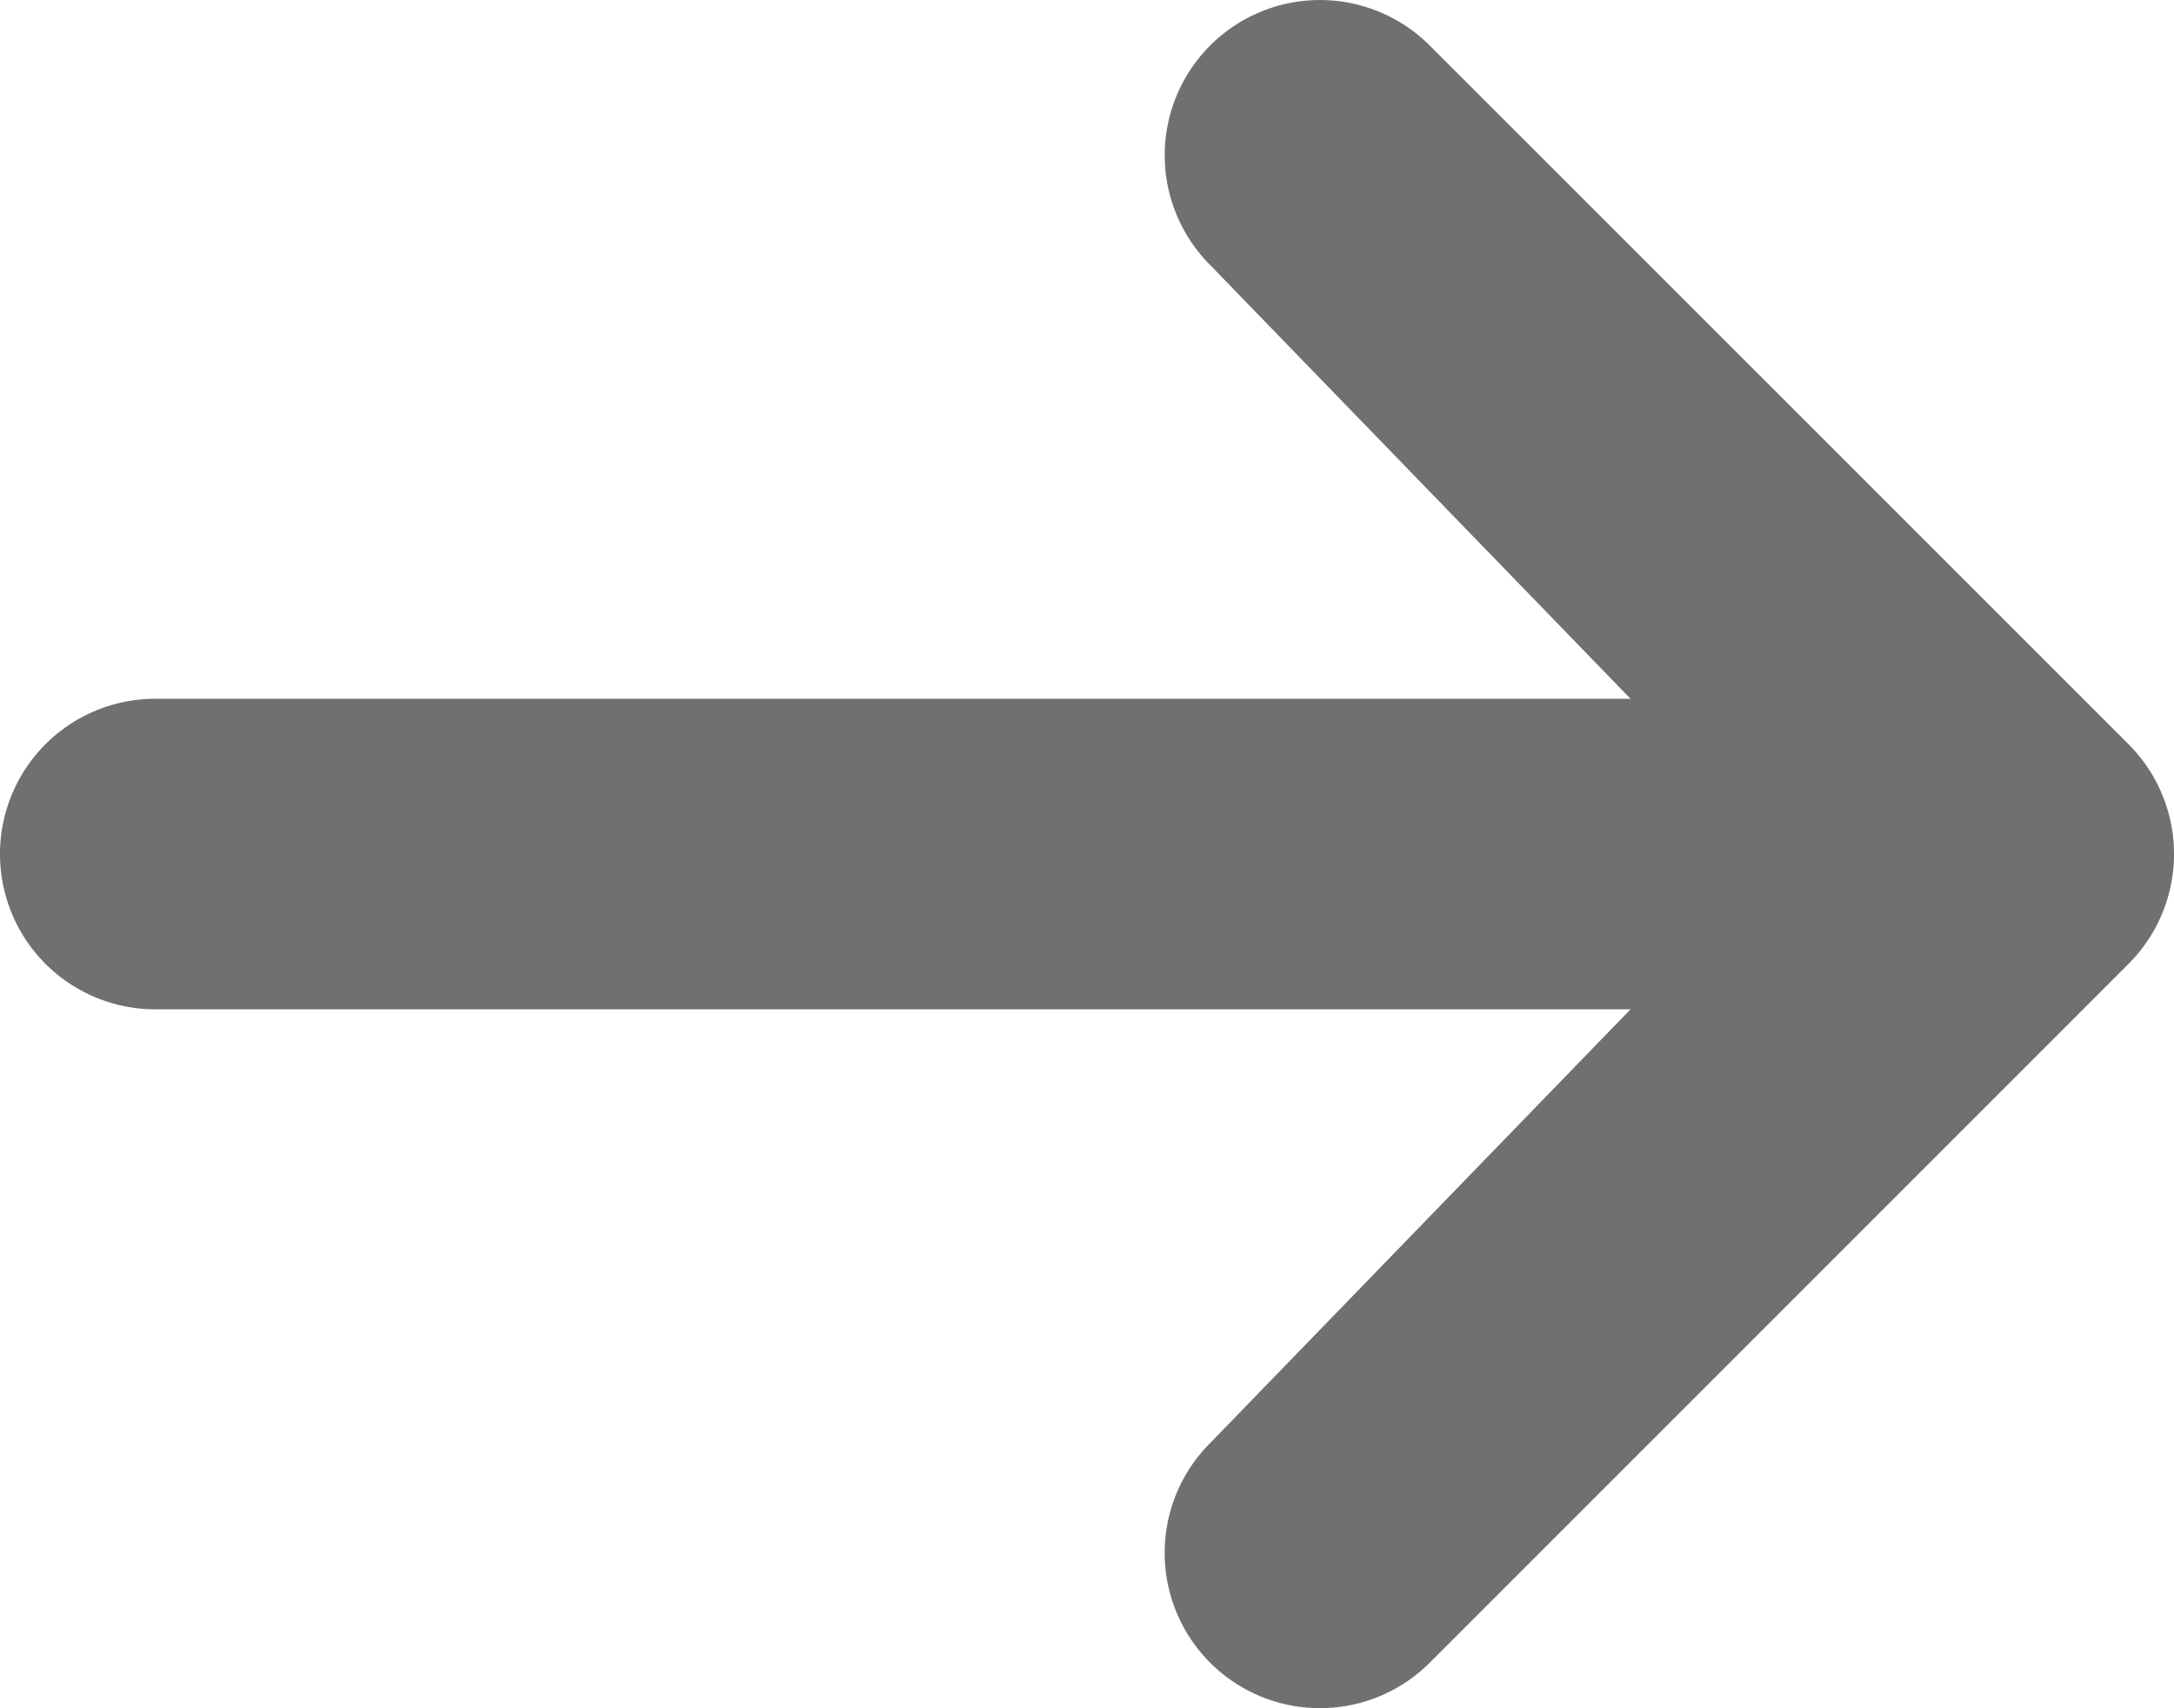
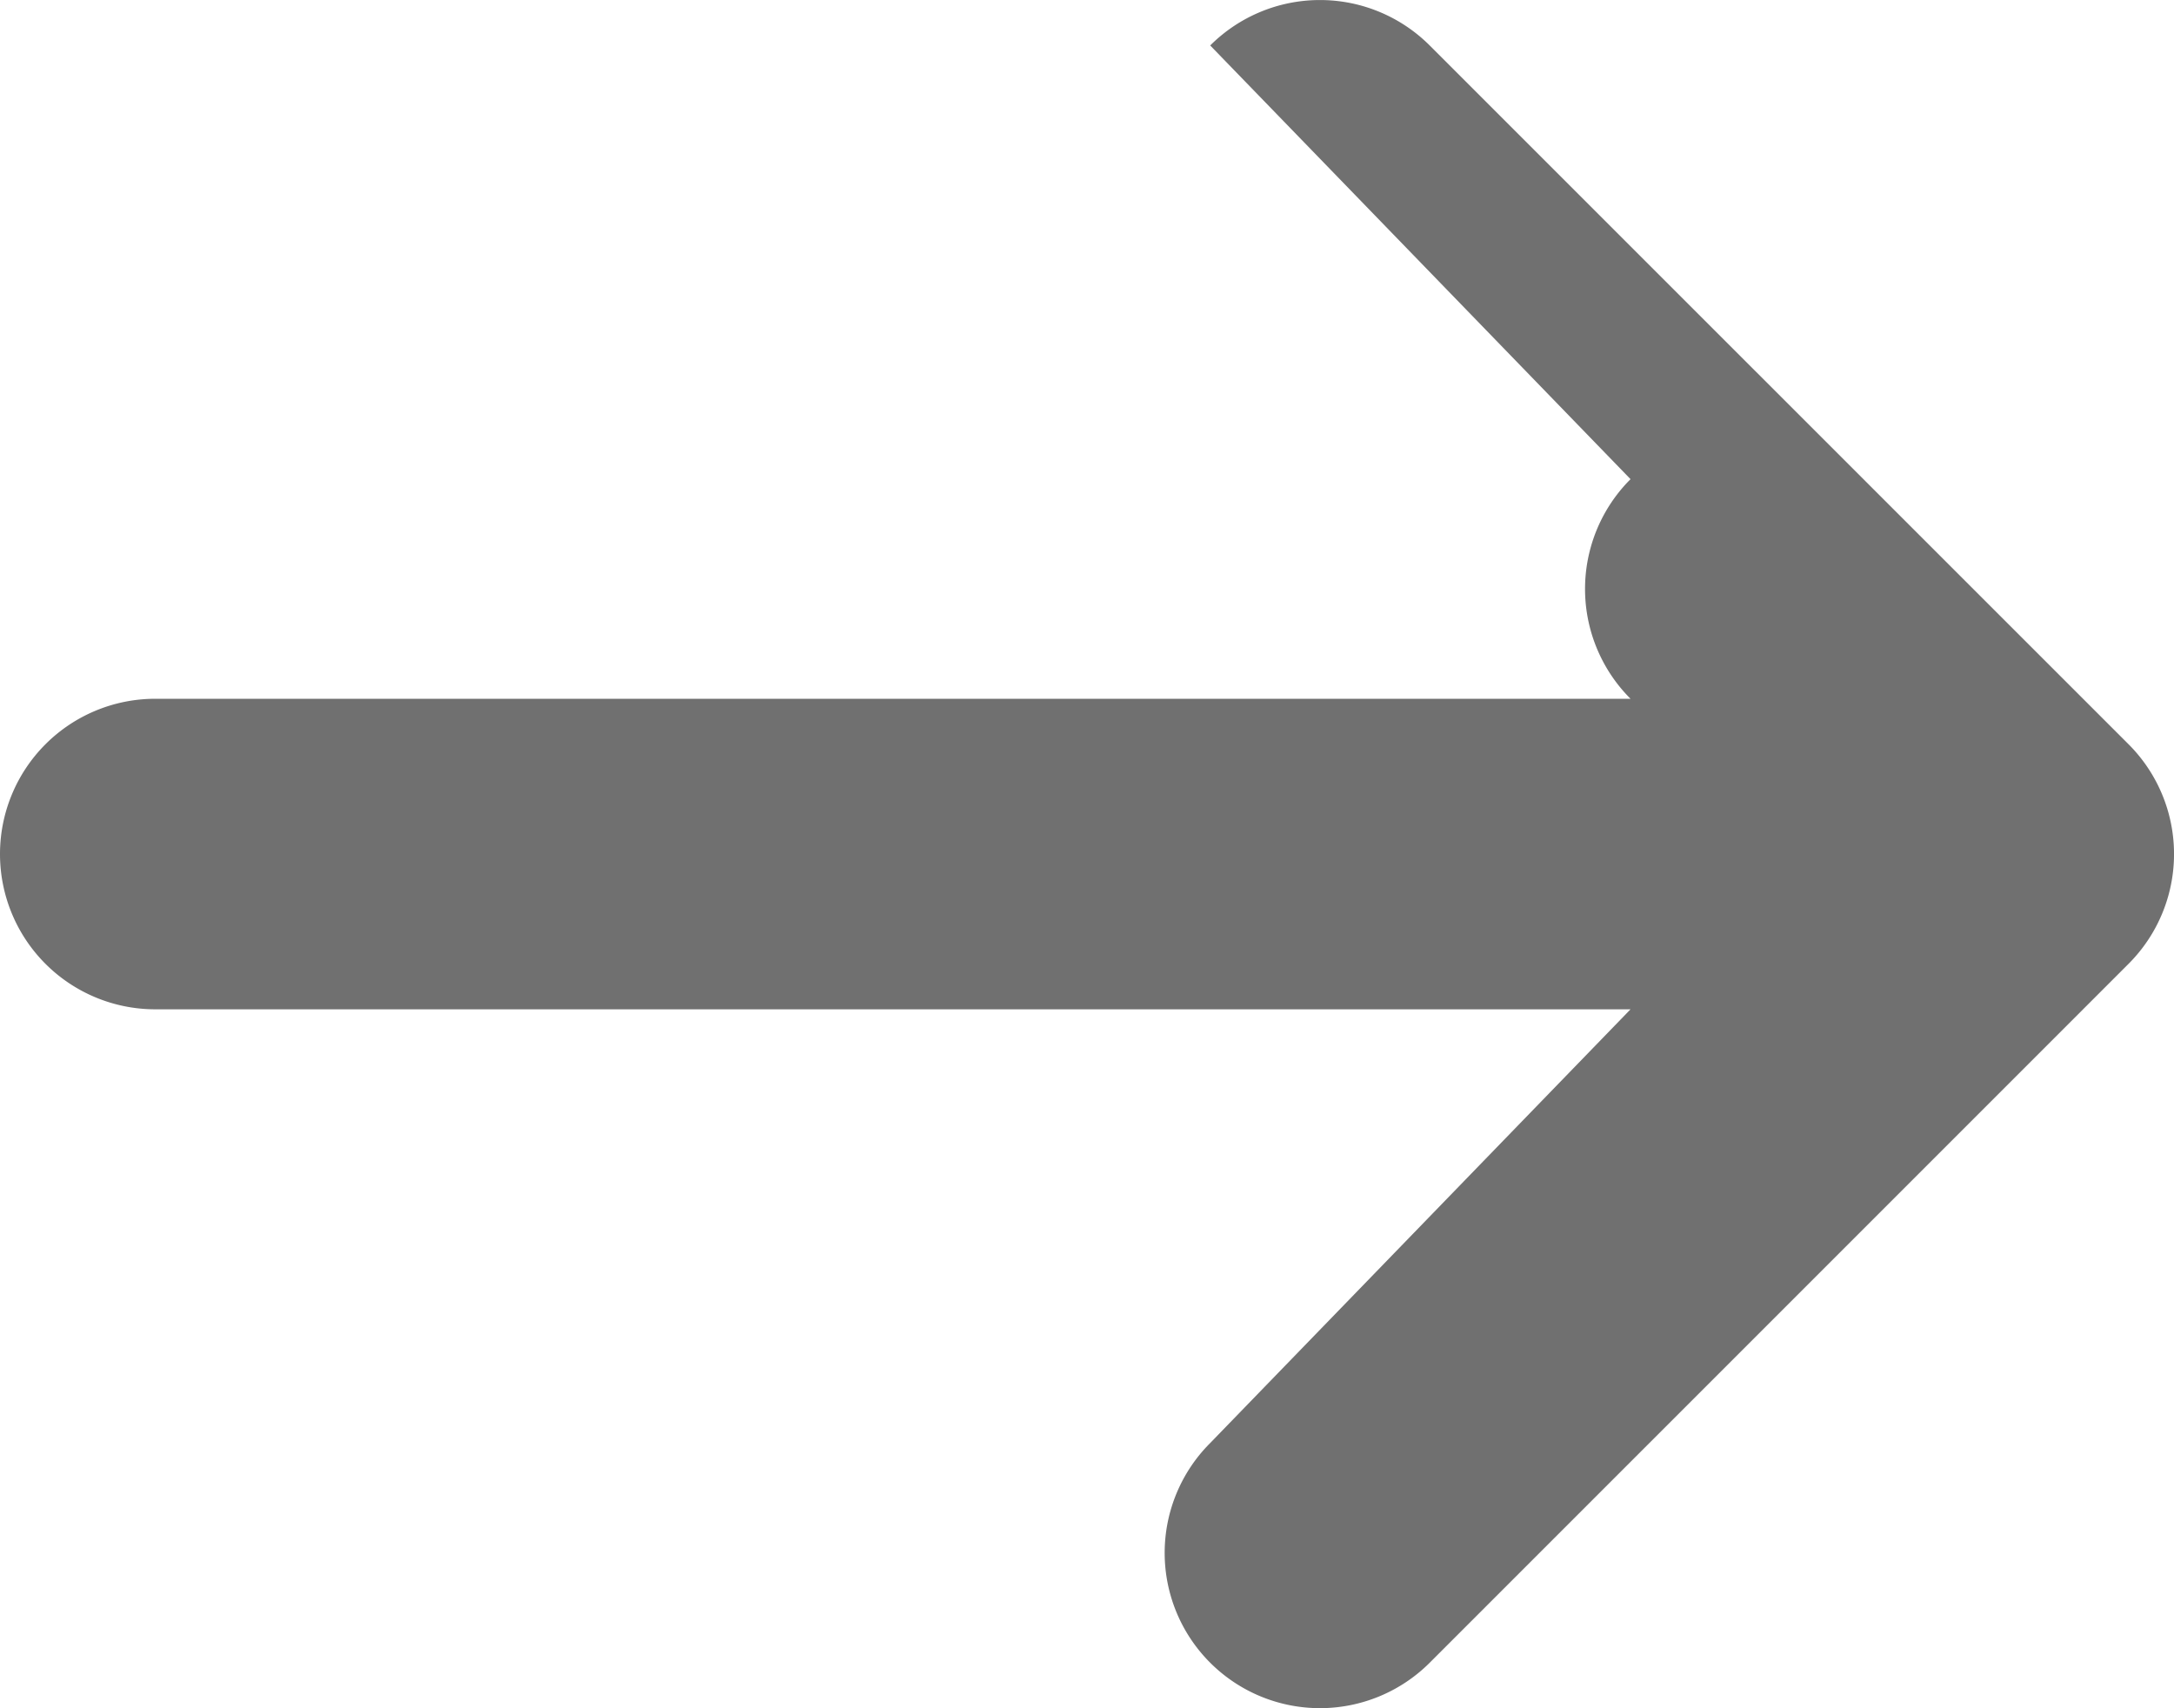
<svg xmlns="http://www.w3.org/2000/svg" width="18.077" height="14.203" viewBox="1.6 6.401 18.077 14.203">
-   <path d="M11.663 6.779a1.291 1.291 0 0 1 1.825 0l5.811 5.81a1.291 1.291 0 0 1 0 1.826l-5.81 5.81a1.29 1.29 0 1 1-1.827-1.825l3.496-3.607H2.891a1.291 1.291 0 0 1 0-2.582h12.267l-3.495-3.606a1.291 1.291 0 0 1 0-1.826Z" fill="#707070" fill-rule="evenodd" data-name="Path 293" />
+   <path d="M11.663 6.779a1.291 1.291 0 0 1 1.825 0l5.811 5.81a1.291 1.291 0 0 1 0 1.826l-5.81 5.81a1.29 1.29 0 1 1-1.827-1.825l3.496-3.607H2.891a1.291 1.291 0 0 1 0-2.582h12.267a1.291 1.291 0 0 1 0-1.826Z" fill="#707070" fill-rule="evenodd" data-name="Path 293" />
</svg>